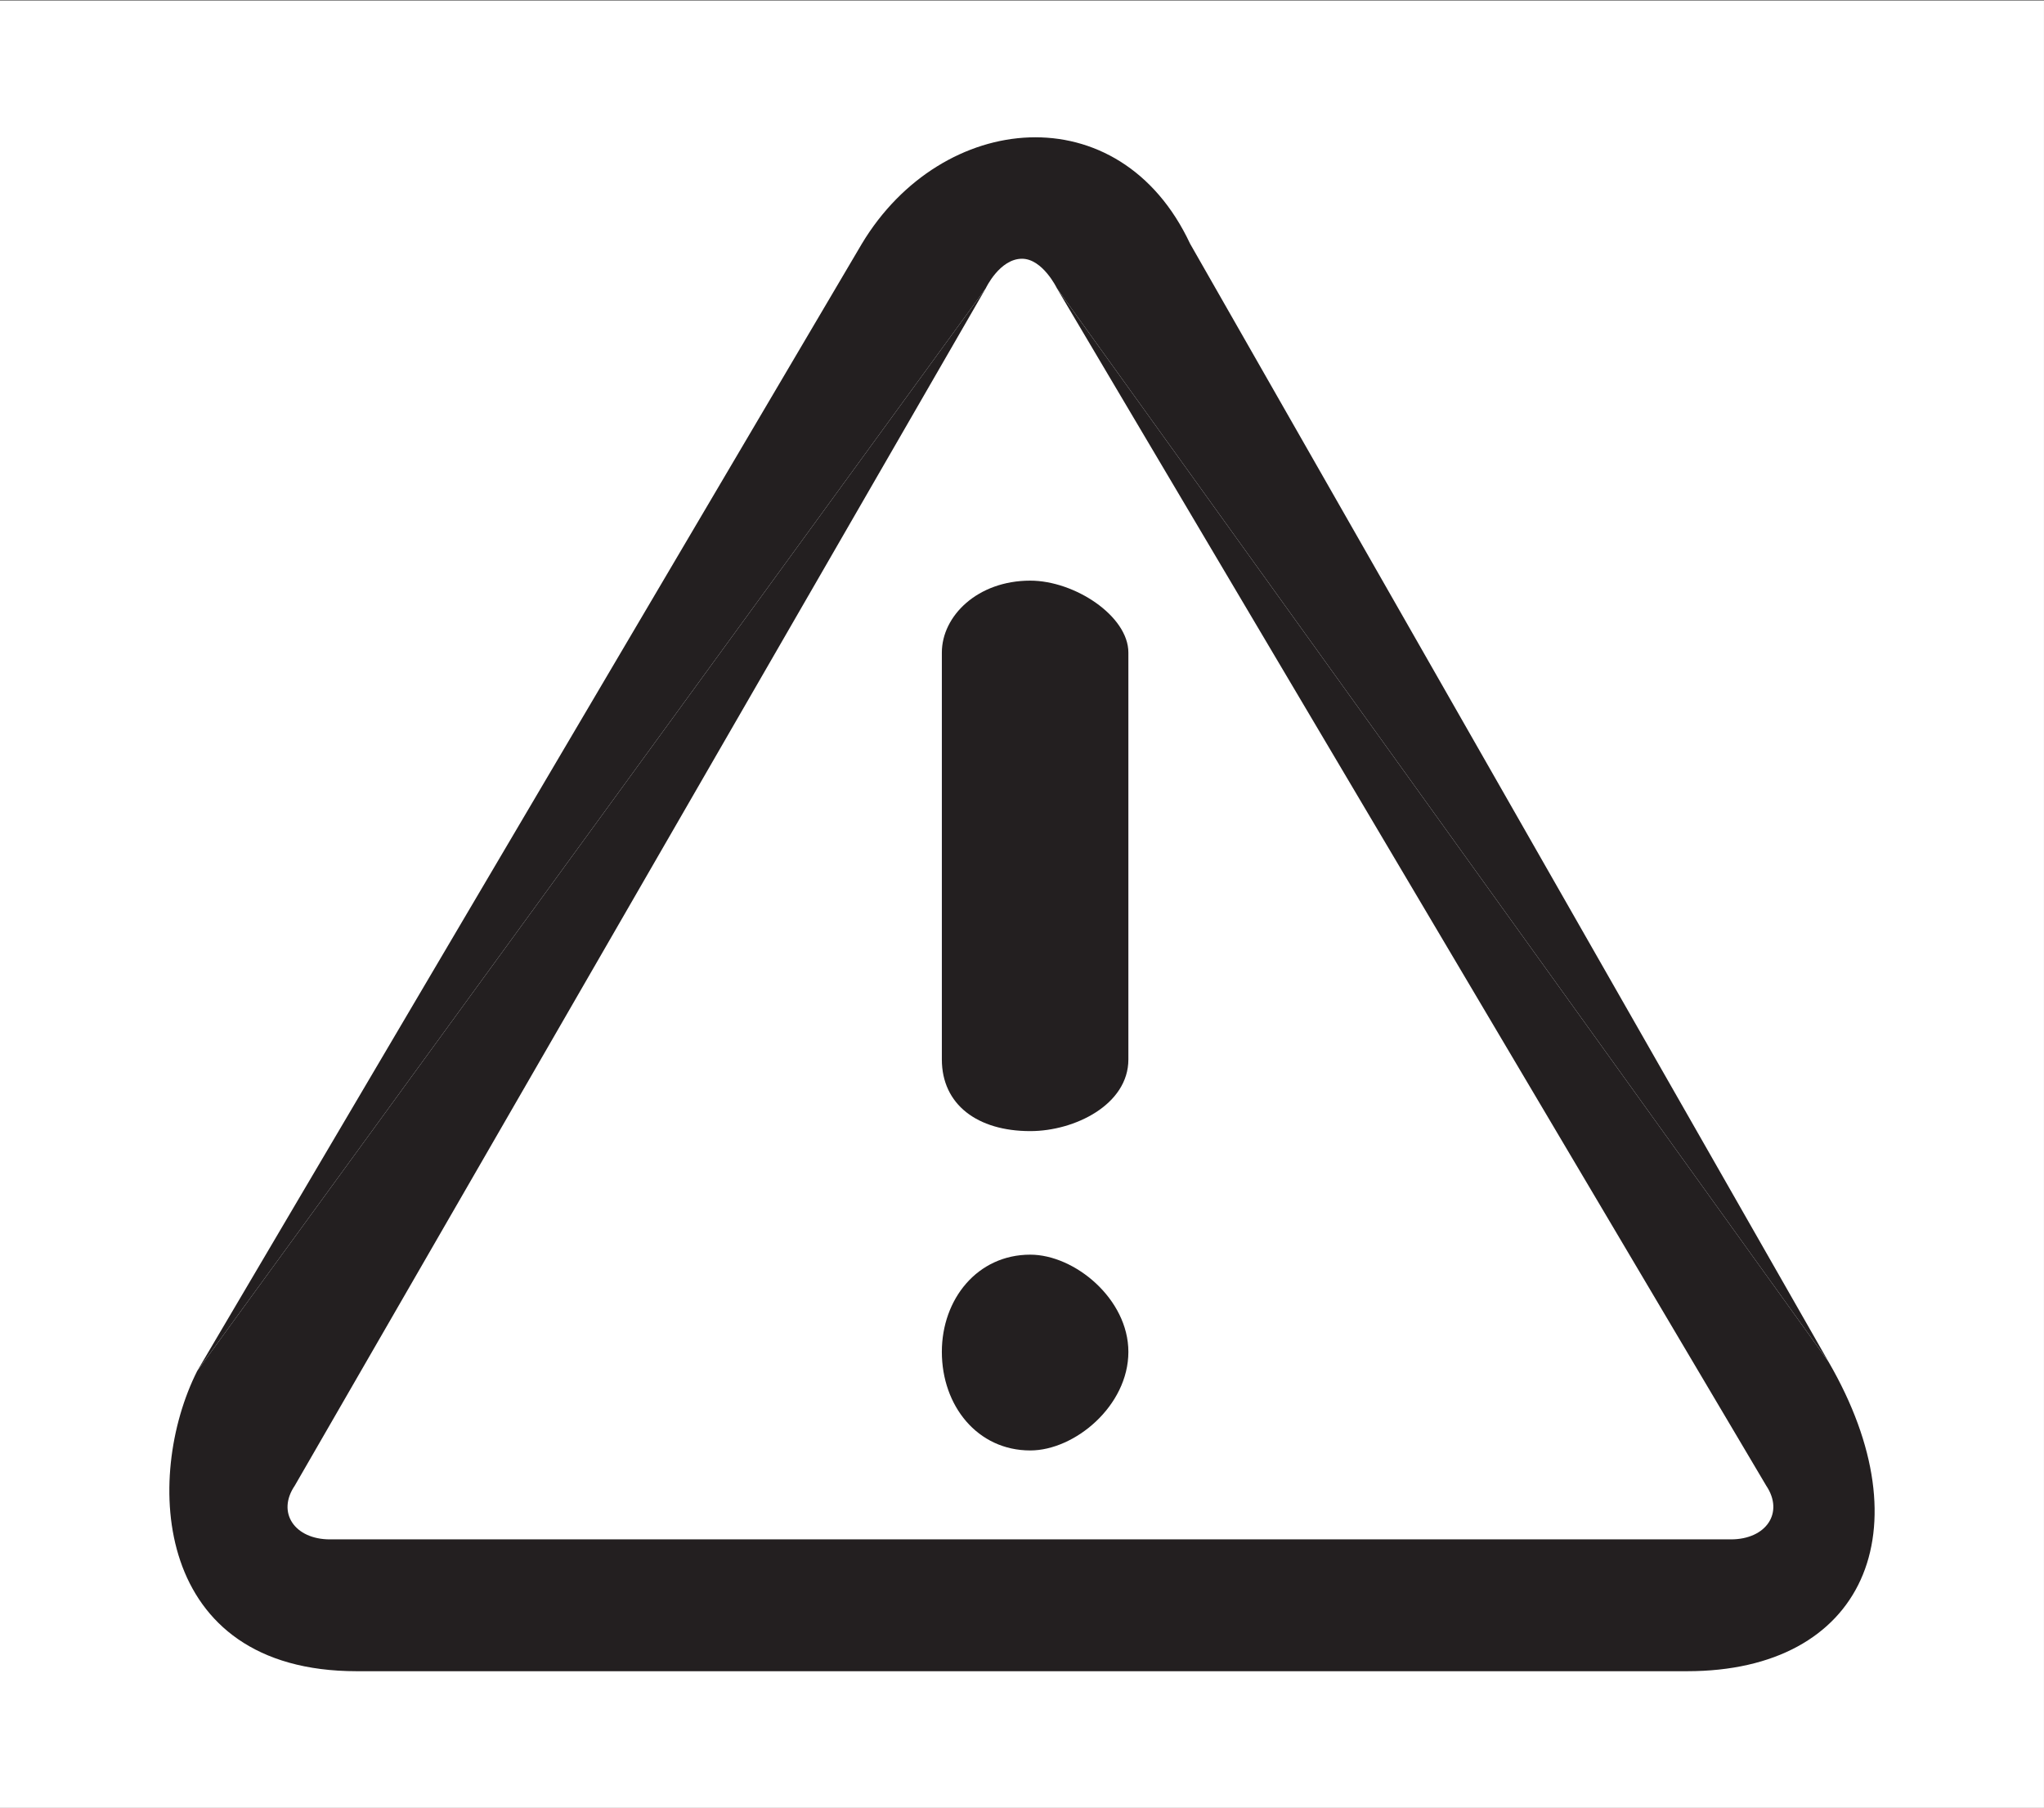
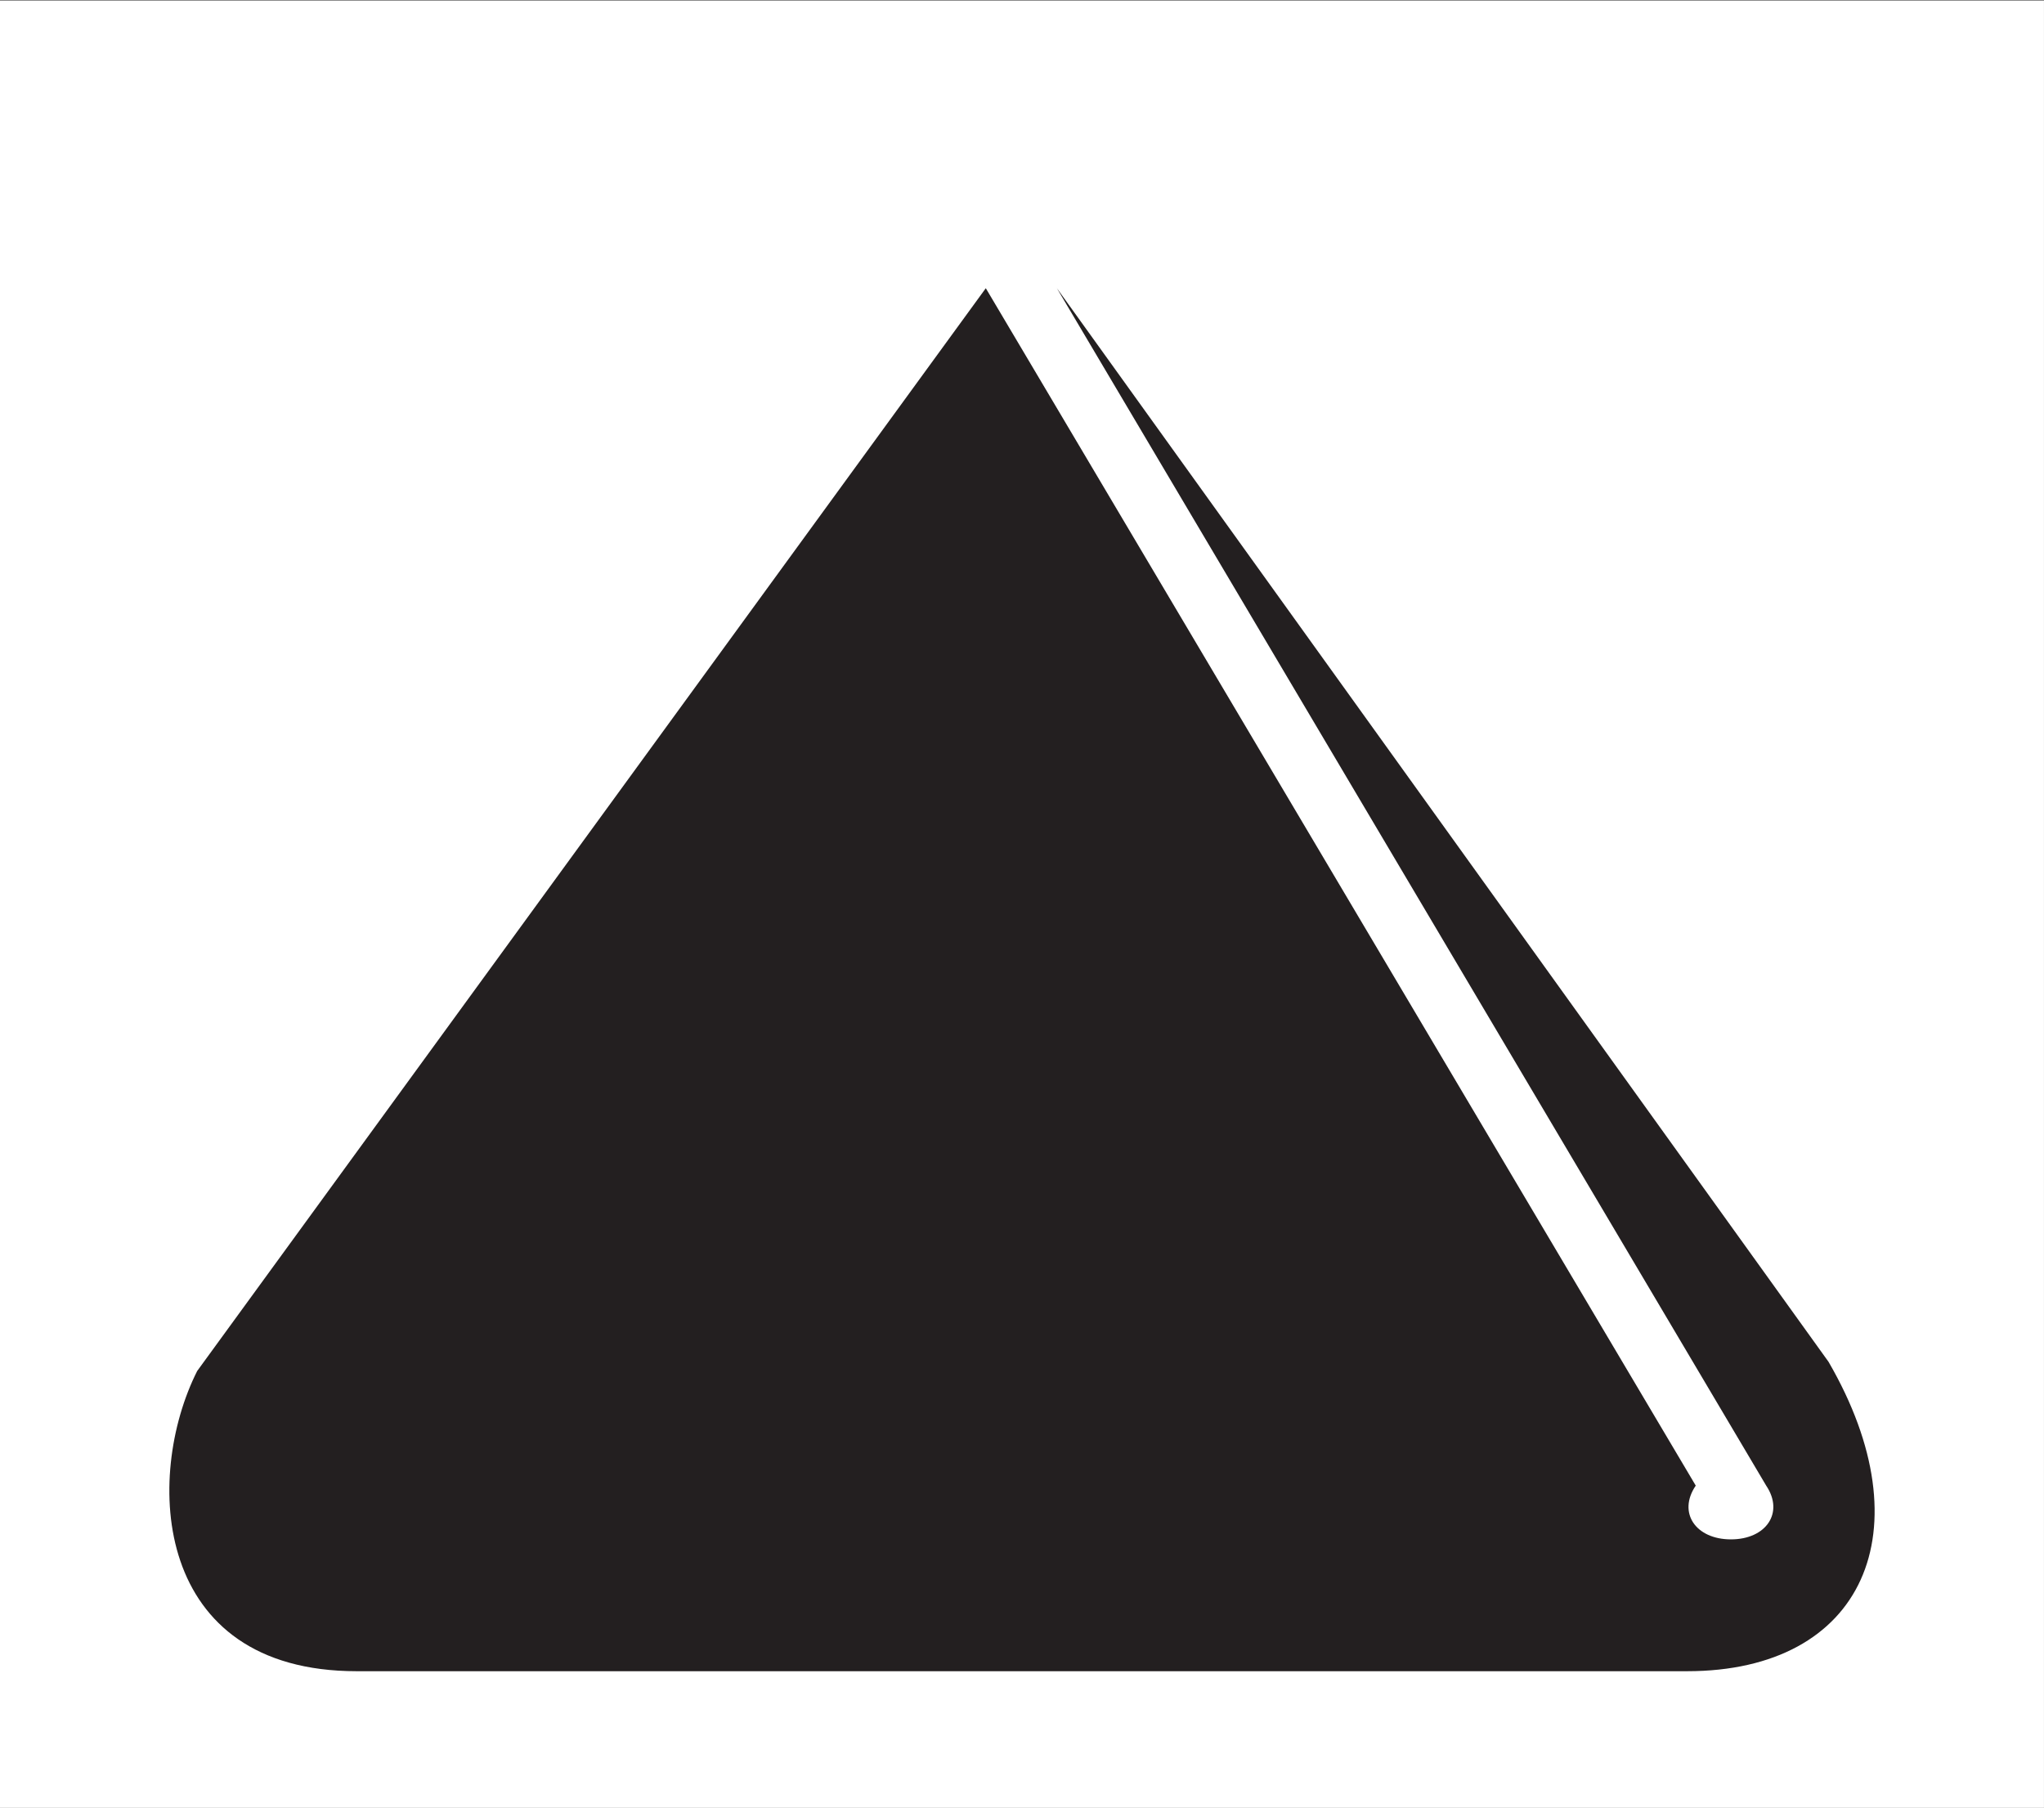
<svg xmlns="http://www.w3.org/2000/svg" version="1.1" id="svg2" width="18.893" height="16.707" viewBox="0 0 18.893 16.707">
  <rect x="0" y="0" width="18.893" height="16.707" fill="#808080" stroke="none" />
  <defs id="defs6" />
  <g id="g8" transform="matrix(1.333,0,0,-1.333,0,16.707)">
    <g id="g10" transform="scale(0.1)">
      <path d="M 141.73,0 H 0 V 125.281 H 141.73 V 0" style="fill:#ffffff;fill-opacity:1;fill-rule:nonzero;stroke:none" id="path12" />
      <path d="m 71.438,85.078 c 3.09,0 6.805,-2.457 6.805,-4.988 v -28.207 c 0,-3.129 -3.715,-4.969 -6.805,-4.969 -3.664,0 -6.129,1.84 -6.129,4.969 v 28.207 c 0,2.531 2.465,4.988 6.129,4.988" style="fill:#231f20;fill-opacity:1;fill-rule:nonzero;stroke:none" id="path14" />
-       <path d="m 71.438,38.348 c 3.09,0 6.805,-3.078 6.805,-6.738 0,-3.738 -3.715,-6.836 -6.805,-6.836 -3.664,0 -6.129,3.098 -6.129,6.836 0,3.66 2.465,6.738 6.129,6.738" style="fill:#231f20;fill-opacity:1;fill-rule:nonzero;stroke:none" id="path16" />
-       <path d="m 24.738,9.469 h 92.25 c 12.242,0 16.582,9.766 9.805,21.449 L 73.285,105.352 122.469,22.336 c 1.261,-1.879 0,-3.727 -2.446,-3.727 H 22.879 c -2.438,0 -3.715,1.848 -2.438,3.727 L 68.356,105.352 13.672,30.281 C 9.965,22.922 10.578,9.469 24.738,9.469" style="fill:#231f20;fill-opacity:1;fill-rule:nonzero;stroke:none" id="path18" />
-       <path d="m 126.793,30.918 -44.273,77.523 c -4.891,10.43 -17.211,9.215 -22.754,0 L 13.672,30.281 68.356,105.352 c 0,0 0.961,2.043 2.512,2.043 1.426,0 2.418,-2.043 2.418,-2.043 L 126.793,30.918" style="fill:#231f20;fill-opacity:1;fill-rule:nonzero;stroke:none" id="path20" />
+       <path d="m 24.738,9.469 h 92.25 c 12.242,0 16.582,9.766 9.805,21.449 L 73.285,105.352 122.469,22.336 c 1.261,-1.879 0,-3.727 -2.446,-3.727 c -2.438,0 -3.715,1.848 -2.438,3.727 L 68.356,105.352 13.672,30.281 C 9.965,22.922 10.578,9.469 24.738,9.469" style="fill:#231f20;fill-opacity:1;fill-rule:nonzero;stroke:none" id="path18" />
    </g>
  </g>
</svg>